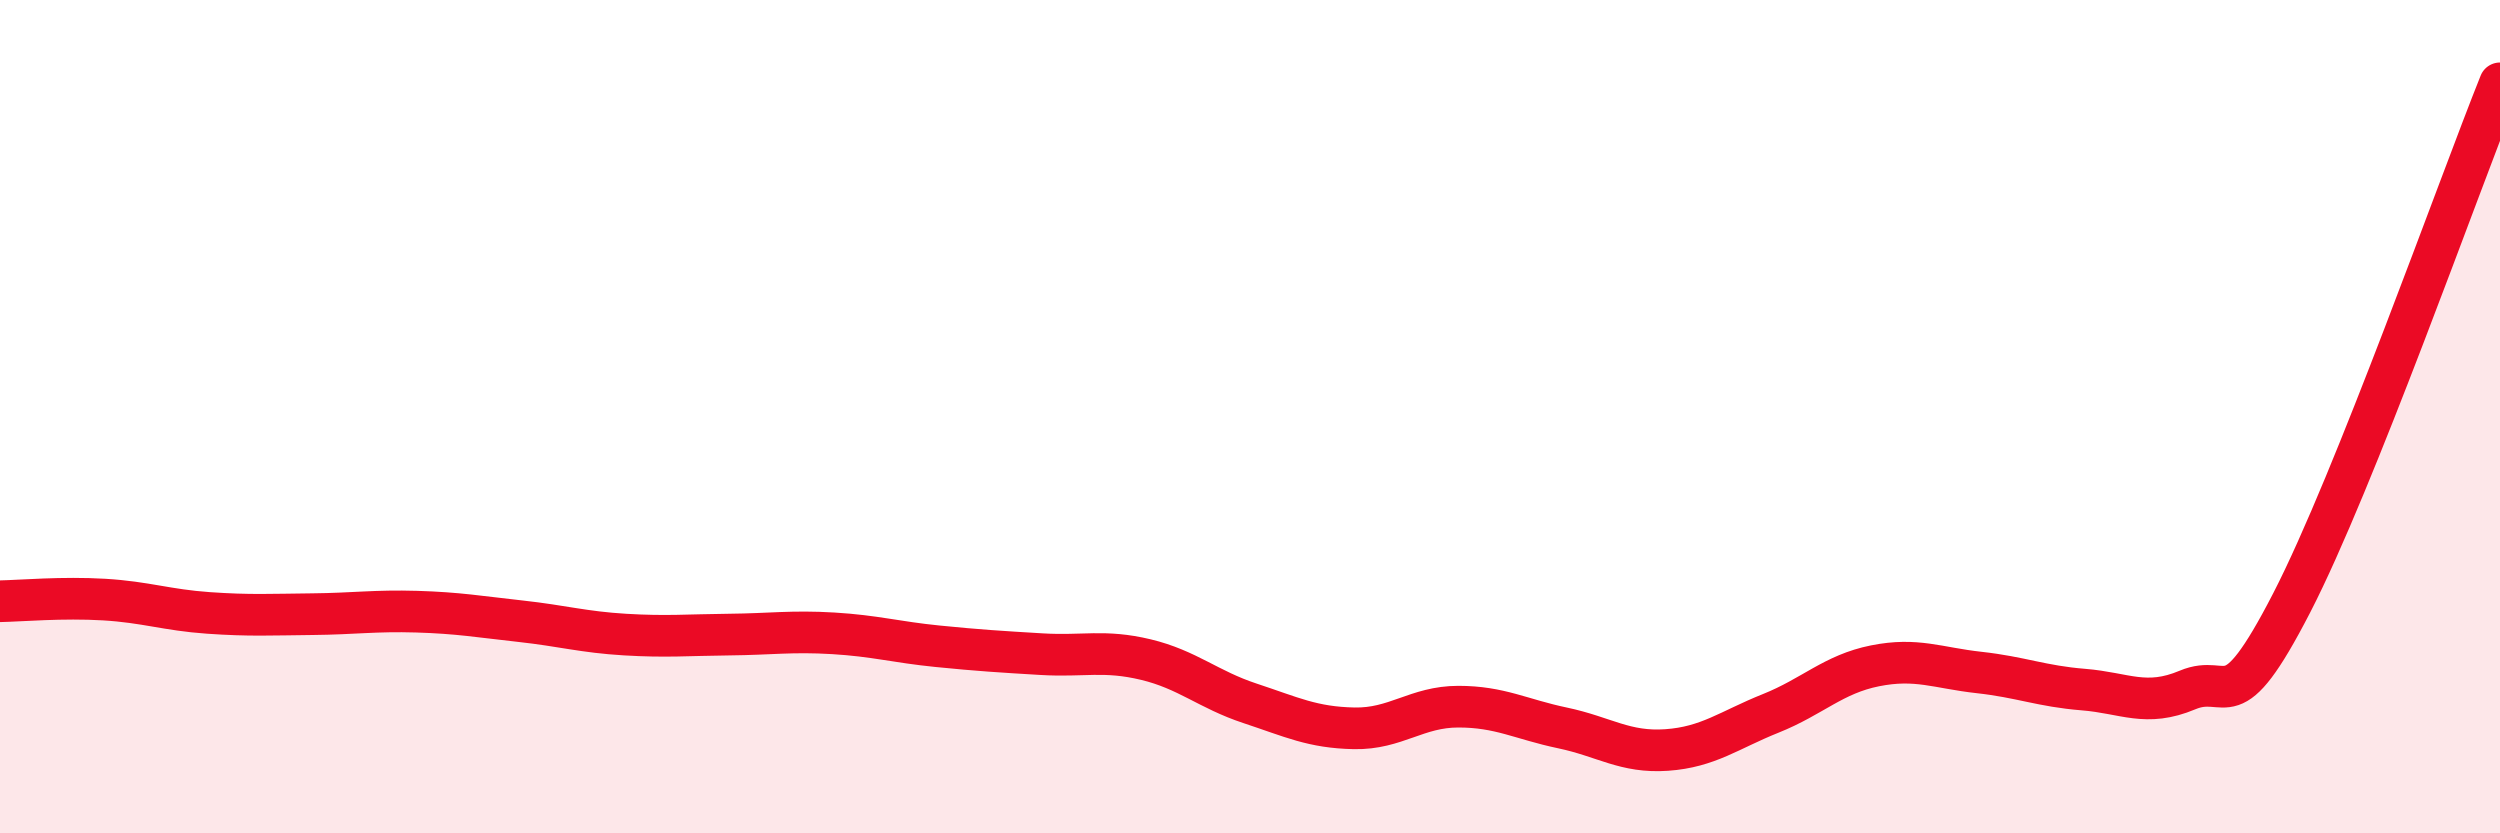
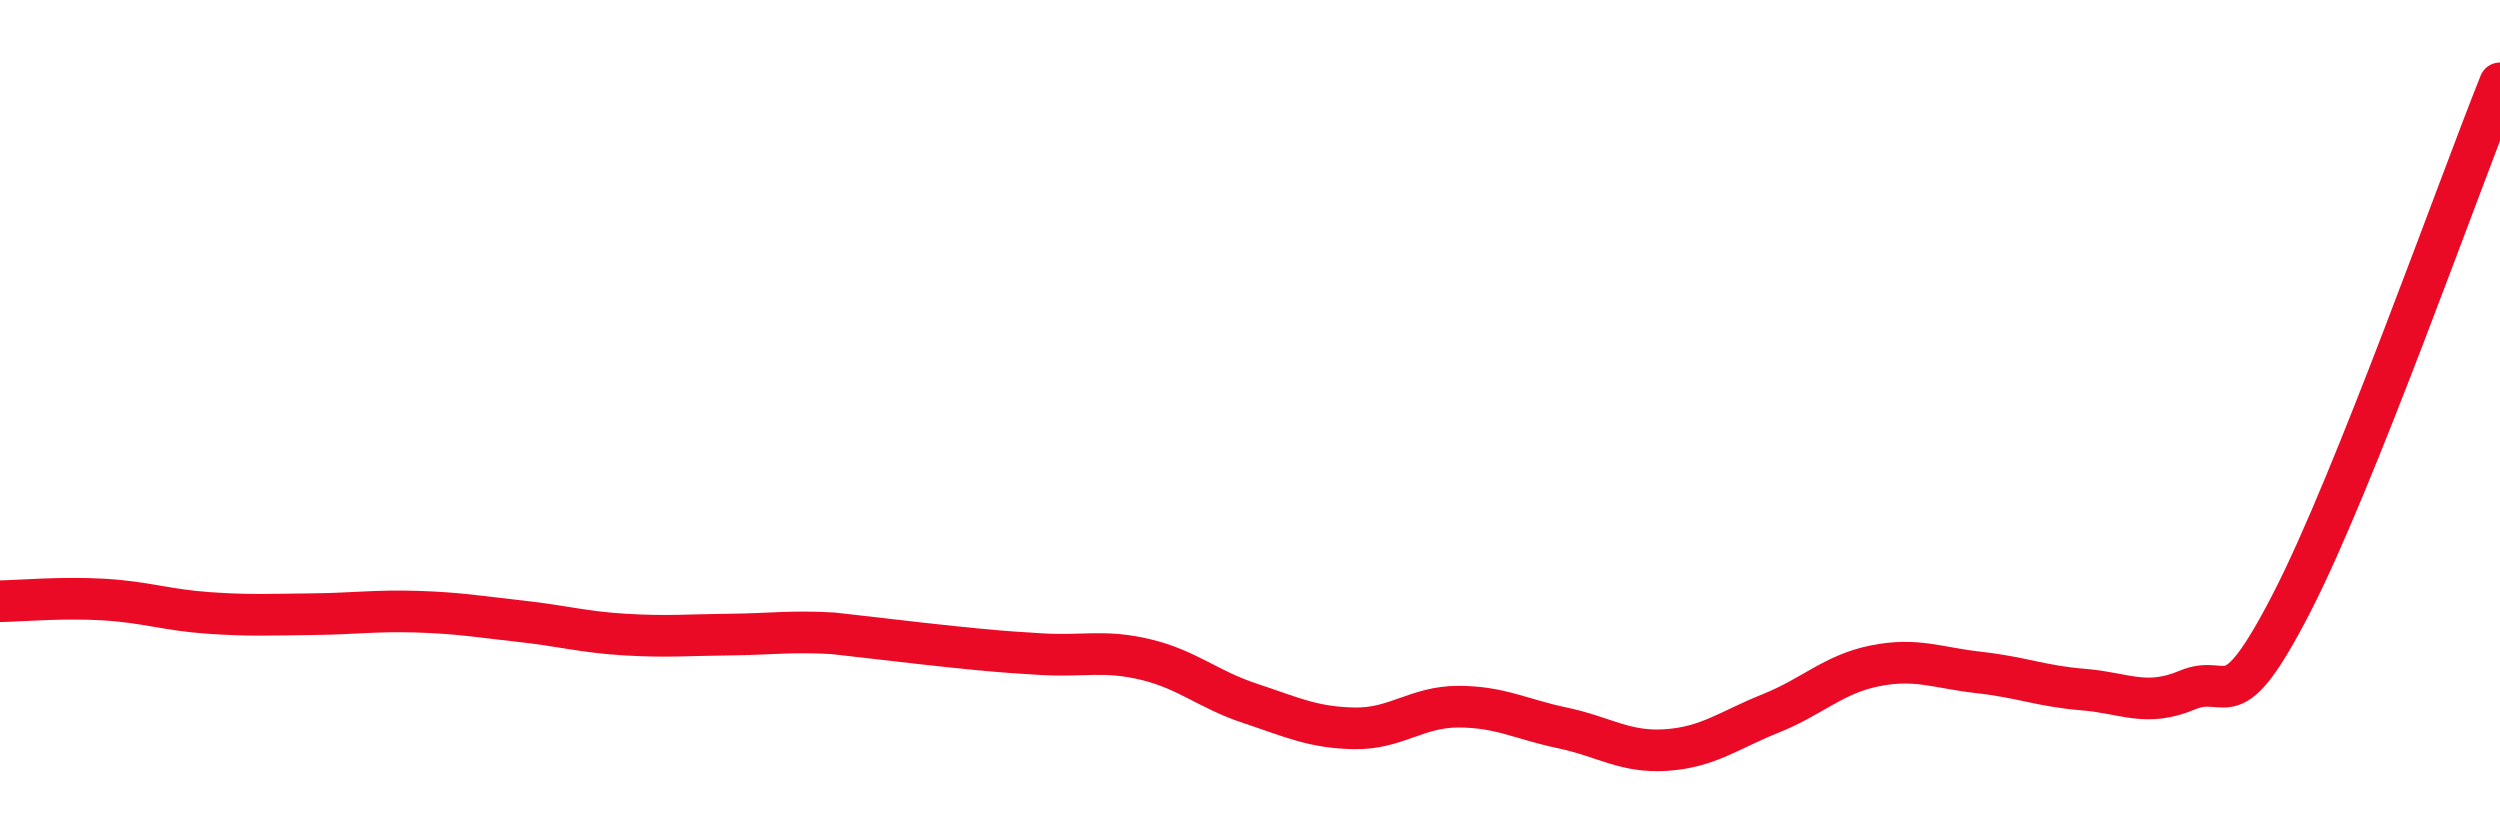
<svg xmlns="http://www.w3.org/2000/svg" width="60" height="20" viewBox="0 0 60 20">
-   <path d="M 0,14.43 C 0.5,14.42 1.5,14.33 2.5,14.39 C 3.5,14.45 4,14.64 5,14.71 C 6,14.78 6.5,14.75 7.5,14.74 C 8.5,14.73 9,14.65 10,14.68 C 11,14.71 11.5,14.8 12.5,14.91 C 13.5,15.02 14,15.17 15,15.23 C 16,15.29 16.5,15.24 17.5,15.23 C 18.5,15.22 19,15.14 20,15.2 C 21,15.26 21.5,15.41 22.5,15.51 C 23.5,15.61 24,15.64 25,15.7 C 26,15.76 26.5,15.59 27.5,15.83 C 28.5,16.07 29,16.55 30,16.88 C 31,17.21 31.5,17.46 32.5,17.48 C 33.5,17.5 34,16.96 35,16.96 C 36,16.96 36.5,17.26 37.5,17.47 C 38.5,17.68 39,18.07 40,18 C 41,17.93 41.5,17.52 42.5,17.12 C 43.5,16.72 44,16.18 45,15.98 C 46,15.78 46.5,16.03 47.5,16.14 C 48.5,16.25 49,16.47 50,16.55 C 51,16.63 51.5,16.98 52.5,16.56 C 53.5,16.14 53.5,17.38 55,14.47 C 56.5,11.56 59,4.49 60,2L60 20L0 20Z" fill="#EB0A25" opacity="0.1" stroke-linecap="round" stroke-linejoin="round" />
-   <path d="M 0,14.43 C 0.5,14.42 1.5,14.33 2.5,14.39 C 3.5,14.45 4,14.64 5,14.71 C 6,14.78 6.5,14.75 7.5,14.74 C 8.5,14.73 9,14.65 10,14.68 C 11,14.71 11.5,14.8 12.5,14.91 C 13.5,15.02 14,15.17 15,15.23 C 16,15.29 16.5,15.24 17.5,15.23 C 18.5,15.22 19,15.14 20,15.2 C 21,15.26 21.5,15.41 22.5,15.51 C 23.5,15.61 24,15.64 25,15.7 C 26,15.76 26.5,15.59 27.5,15.83 C 28.5,16.07 29,16.55 30,16.88 C 31,17.21 31.5,17.46 32.5,17.48 C 33.5,17.5 34,16.96 35,16.96 C 36,16.96 36.5,17.26 37.5,17.47 C 38.5,17.68 39,18.07 40,18 C 41,17.93 41.5,17.52 42.5,17.12 C 43.5,16.72 44,16.18 45,15.98 C 46,15.78 46.5,16.03 47.5,16.14 C 48.5,16.25 49,16.47 50,16.55 C 51,16.63 51.5,16.98 52.5,16.56 C 53.5,16.14 53.5,17.38 55,14.47 C 56.5,11.56 59,4.49 60,2" stroke="#EB0A25" stroke-width="1" fill="none" stroke-linecap="round" stroke-linejoin="round" />
+   <path d="M 0,14.43 C 0.5,14.42 1.5,14.33 2.5,14.39 C 3.5,14.45 4,14.64 5,14.71 C 6,14.78 6.5,14.75 7.5,14.74 C 8.5,14.73 9,14.65 10,14.68 C 11,14.71 11.5,14.8 12.5,14.91 C 13.5,15.02 14,15.17 15,15.23 C 16,15.29 16.5,15.24 17.5,15.23 C 18.5,15.22 19,15.14 20,15.2 C 23.5,15.61 24,15.64 25,15.7 C 26,15.76 26.5,15.59 27.5,15.83 C 28.5,16.07 29,16.55 30,16.88 C 31,17.21 31.5,17.46 32.5,17.48 C 33.5,17.5 34,16.96 35,16.96 C 36,16.96 36.5,17.26 37.5,17.47 C 38.5,17.68 39,18.07 40,18 C 41,17.93 41.5,17.52 42.5,17.12 C 43.5,16.72 44,16.18 45,15.98 C 46,15.78 46.5,16.03 47.5,16.14 C 48.5,16.25 49,16.47 50,16.55 C 51,16.63 51.5,16.98 52.5,16.56 C 53.5,16.14 53.5,17.38 55,14.47 C 56.5,11.56 59,4.49 60,2" stroke="#EB0A25" stroke-width="1" fill="none" stroke-linecap="round" stroke-linejoin="round" />
</svg>